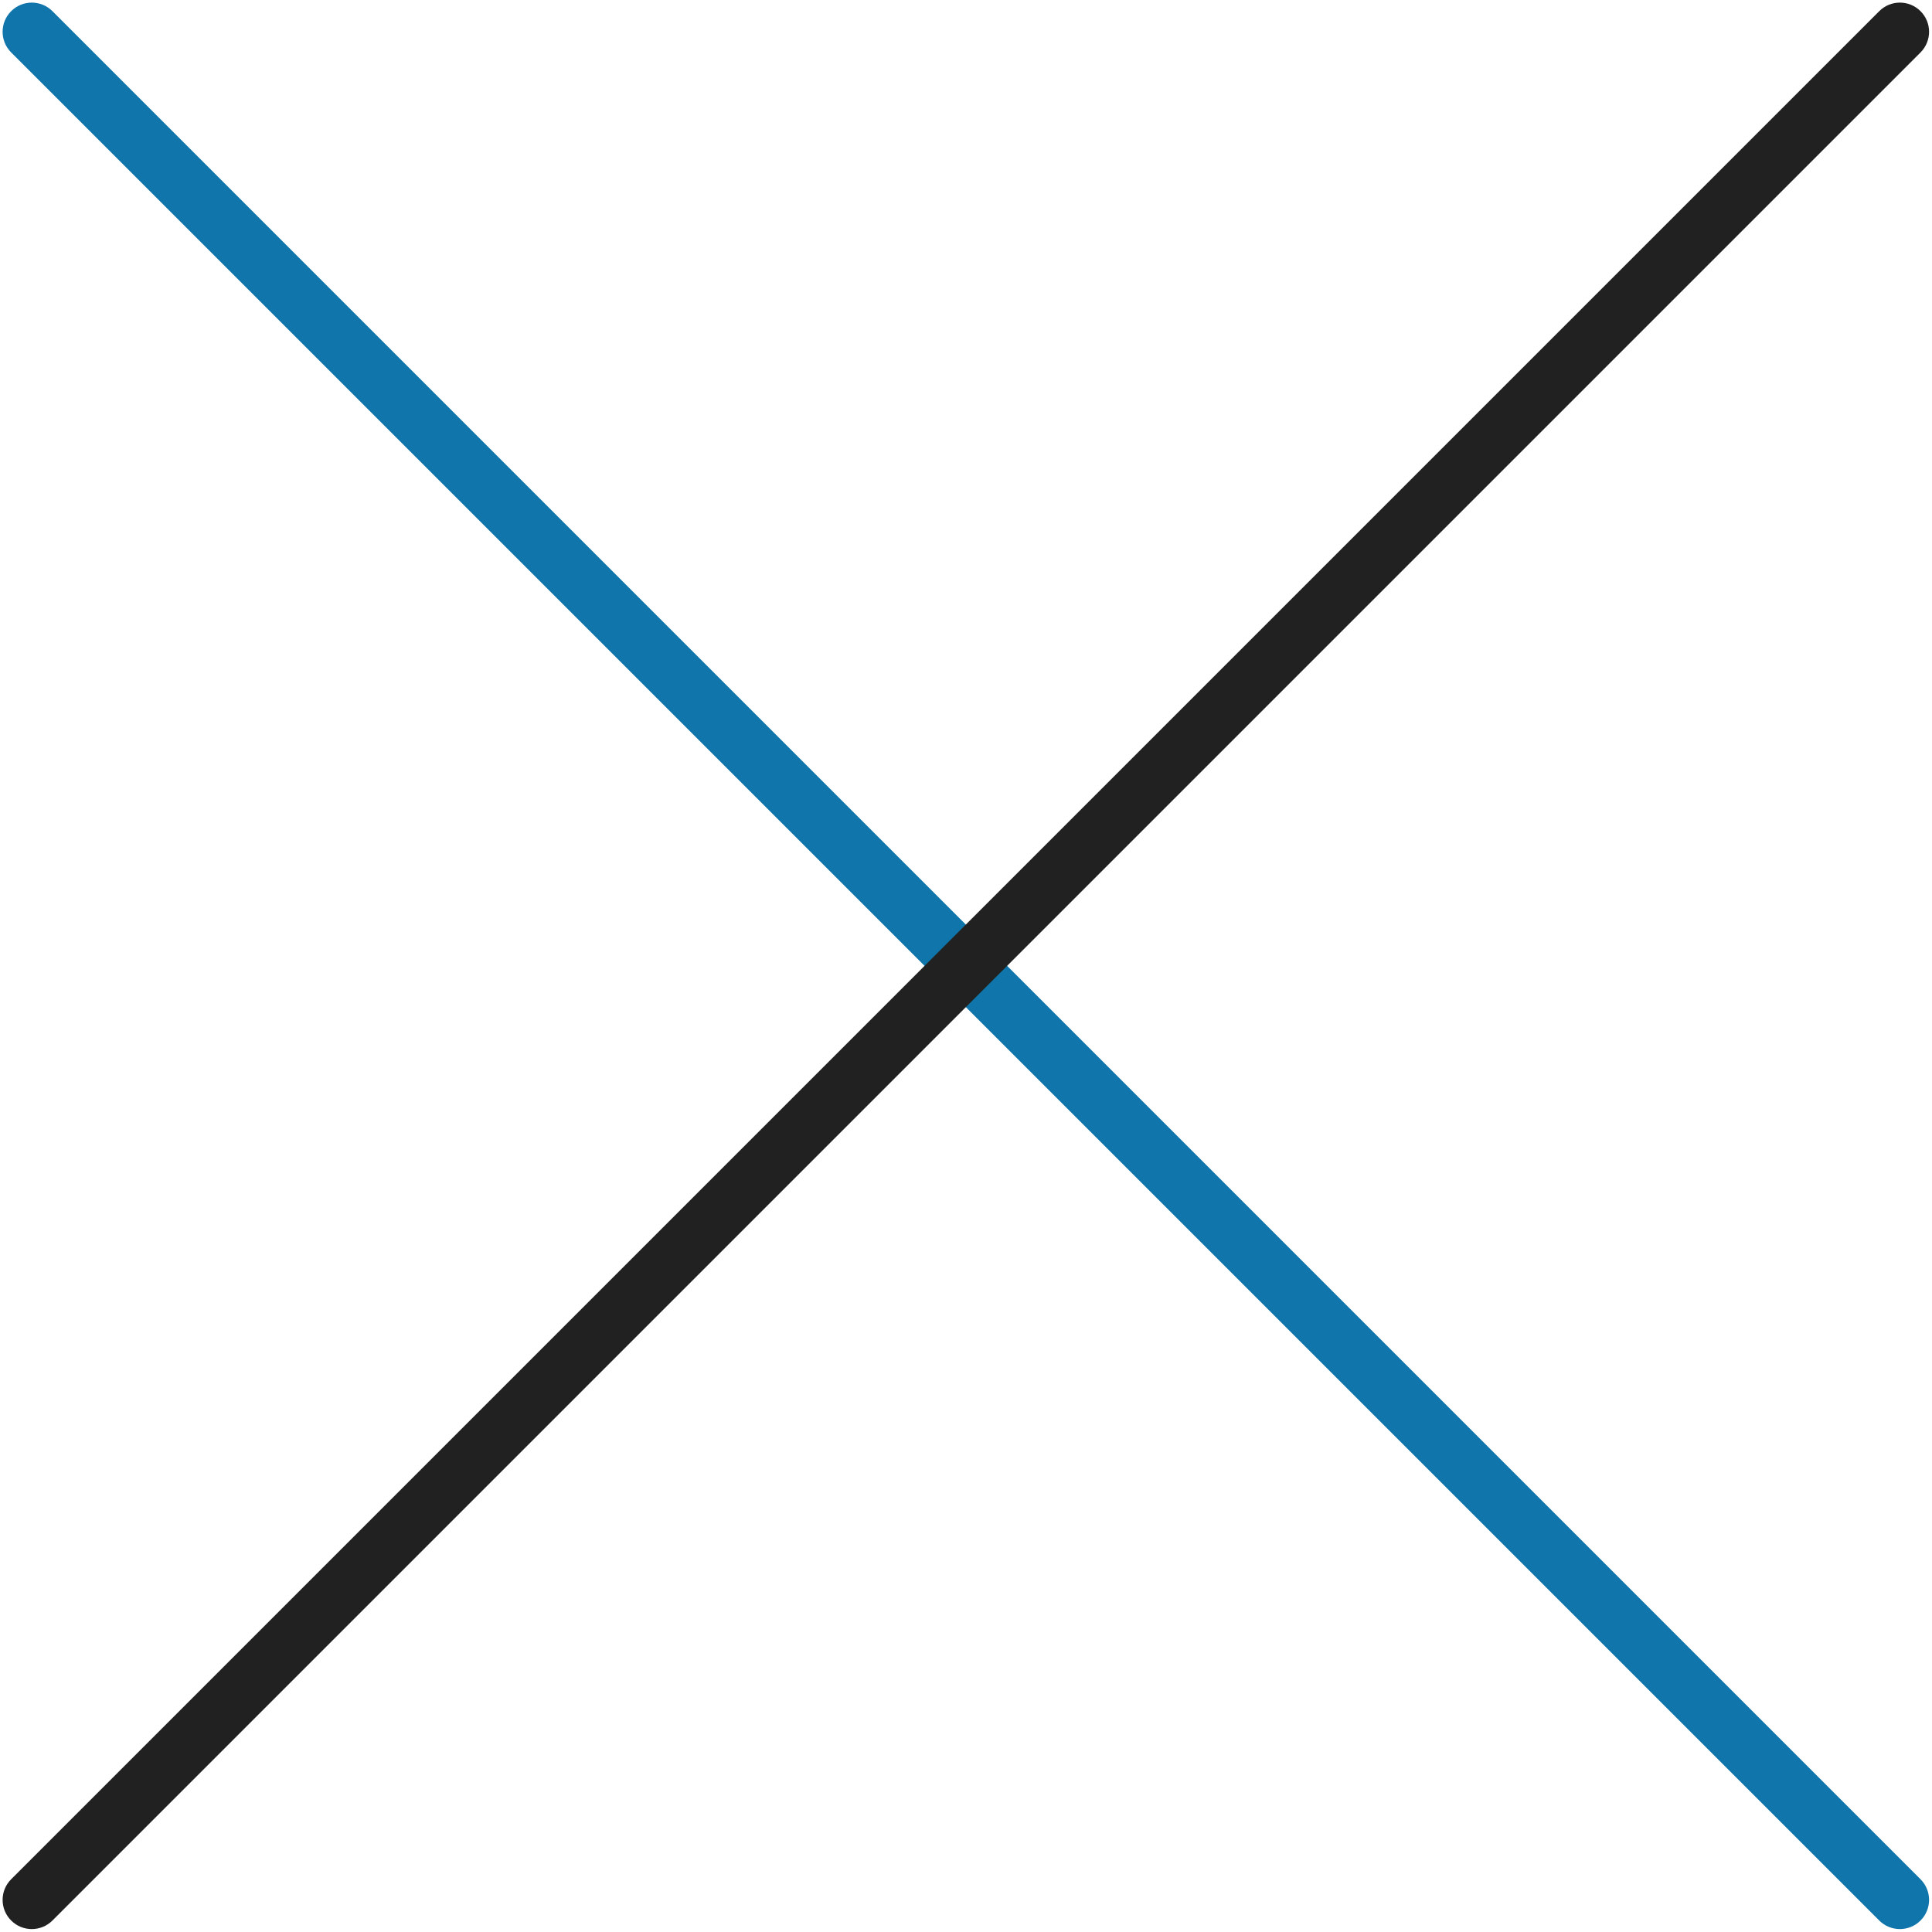
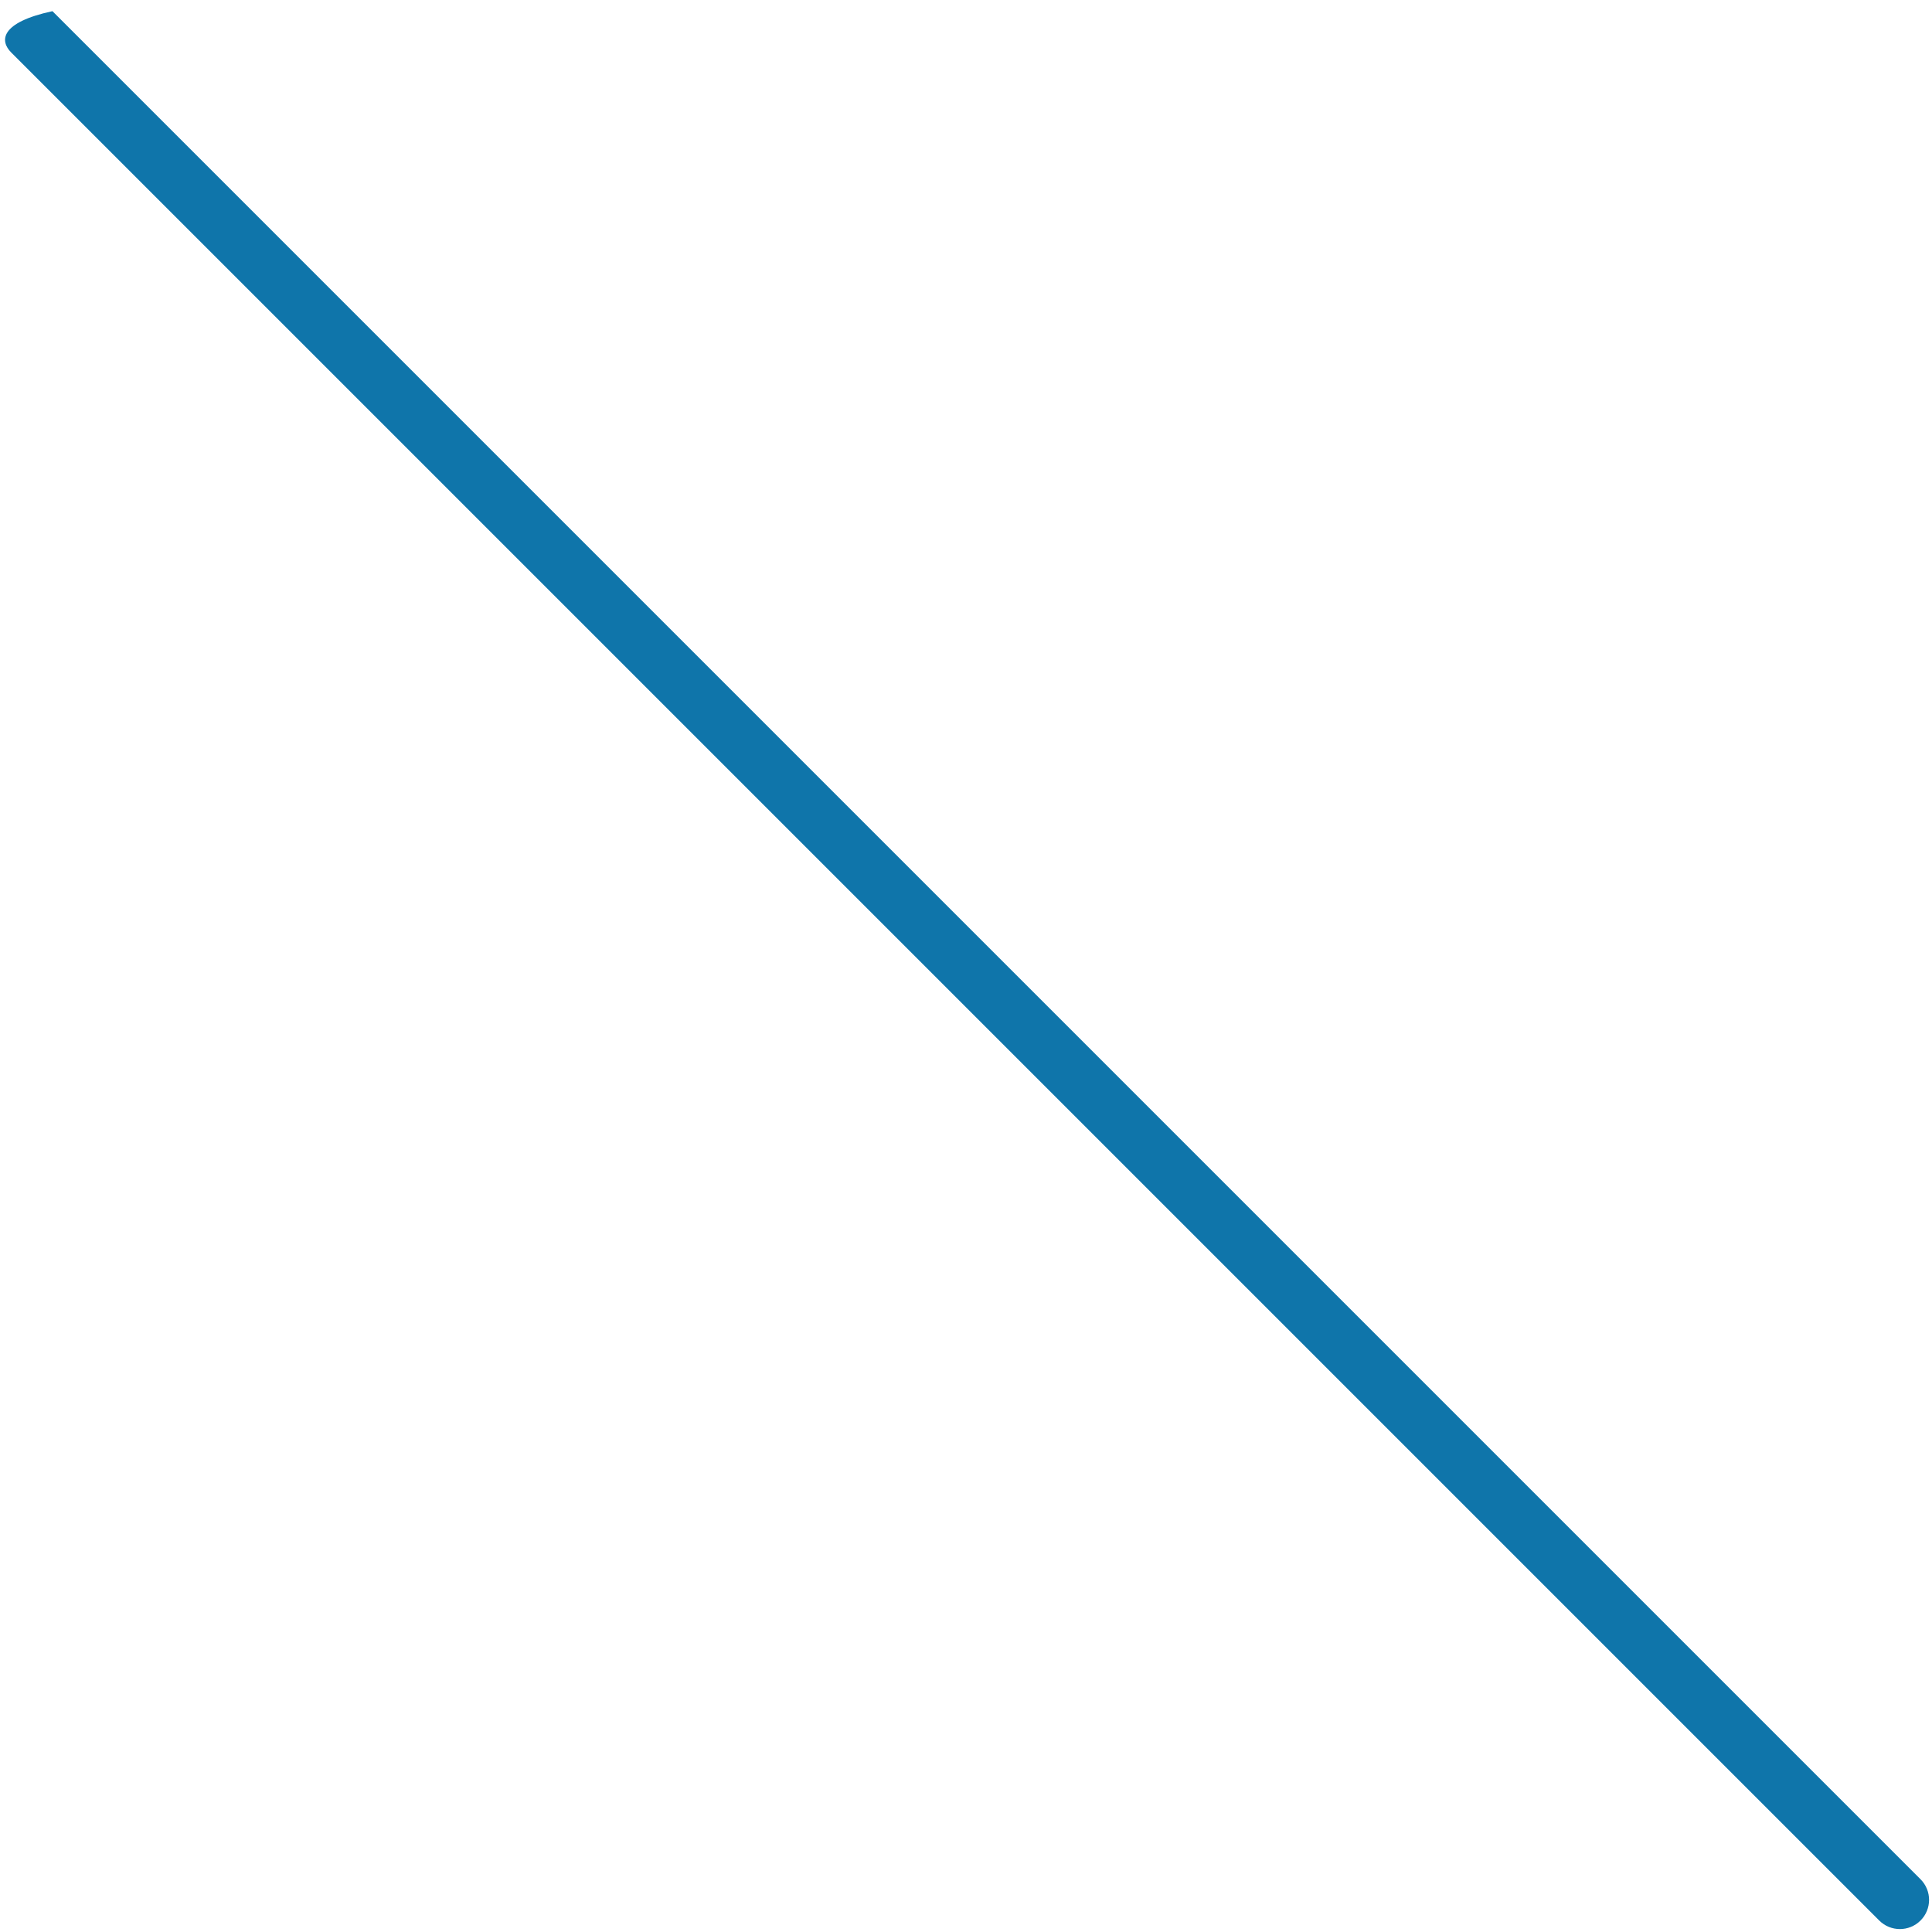
<svg xmlns="http://www.w3.org/2000/svg" fill="#000000" height="369.7" preserveAspectRatio="xMidYMid meet" version="1" viewBox="-0.5 -0.5 369.7 369.7" width="369.7" zoomAndPan="magnify">
  <g>
    <g id="change1_1">
-       <path d="M 9.535 1.637 C 7.352 -0.547 3.816 -0.547 1.637 1.637 C -0.547 3.816 -0.547 7.352 1.637 9.535 L 359.105 367.004 C 361.285 369.184 364.824 369.184 367.004 367.004 C 369.184 364.824 369.184 361.285 367.004 359.105 L 9.535 1.637" fill="#0f75aa" />
+       <path d="M 9.535 1.637 C -0.547 3.816 -0.547 7.352 1.637 9.535 L 359.105 367.004 C 361.285 369.184 364.824 369.184 367.004 367.004 C 369.184 364.824 369.184 361.285 367.004 359.105 L 9.535 1.637" fill="#0f75aa" />
    </g>
    <g id="change2_1">
-       <path d="M 1.637 359.105 C -0.547 361.285 -0.547 364.824 1.637 367.004 C 3.816 369.184 7.352 369.184 9.535 367.004 L 367.004 9.535 C 369.184 7.352 369.184 3.816 367.004 1.637 C 364.824 -0.547 361.285 -0.547 359.105 1.637 L 1.637 359.105" fill="#212121" />
-     </g>
+       </g>
  </g>
</svg>